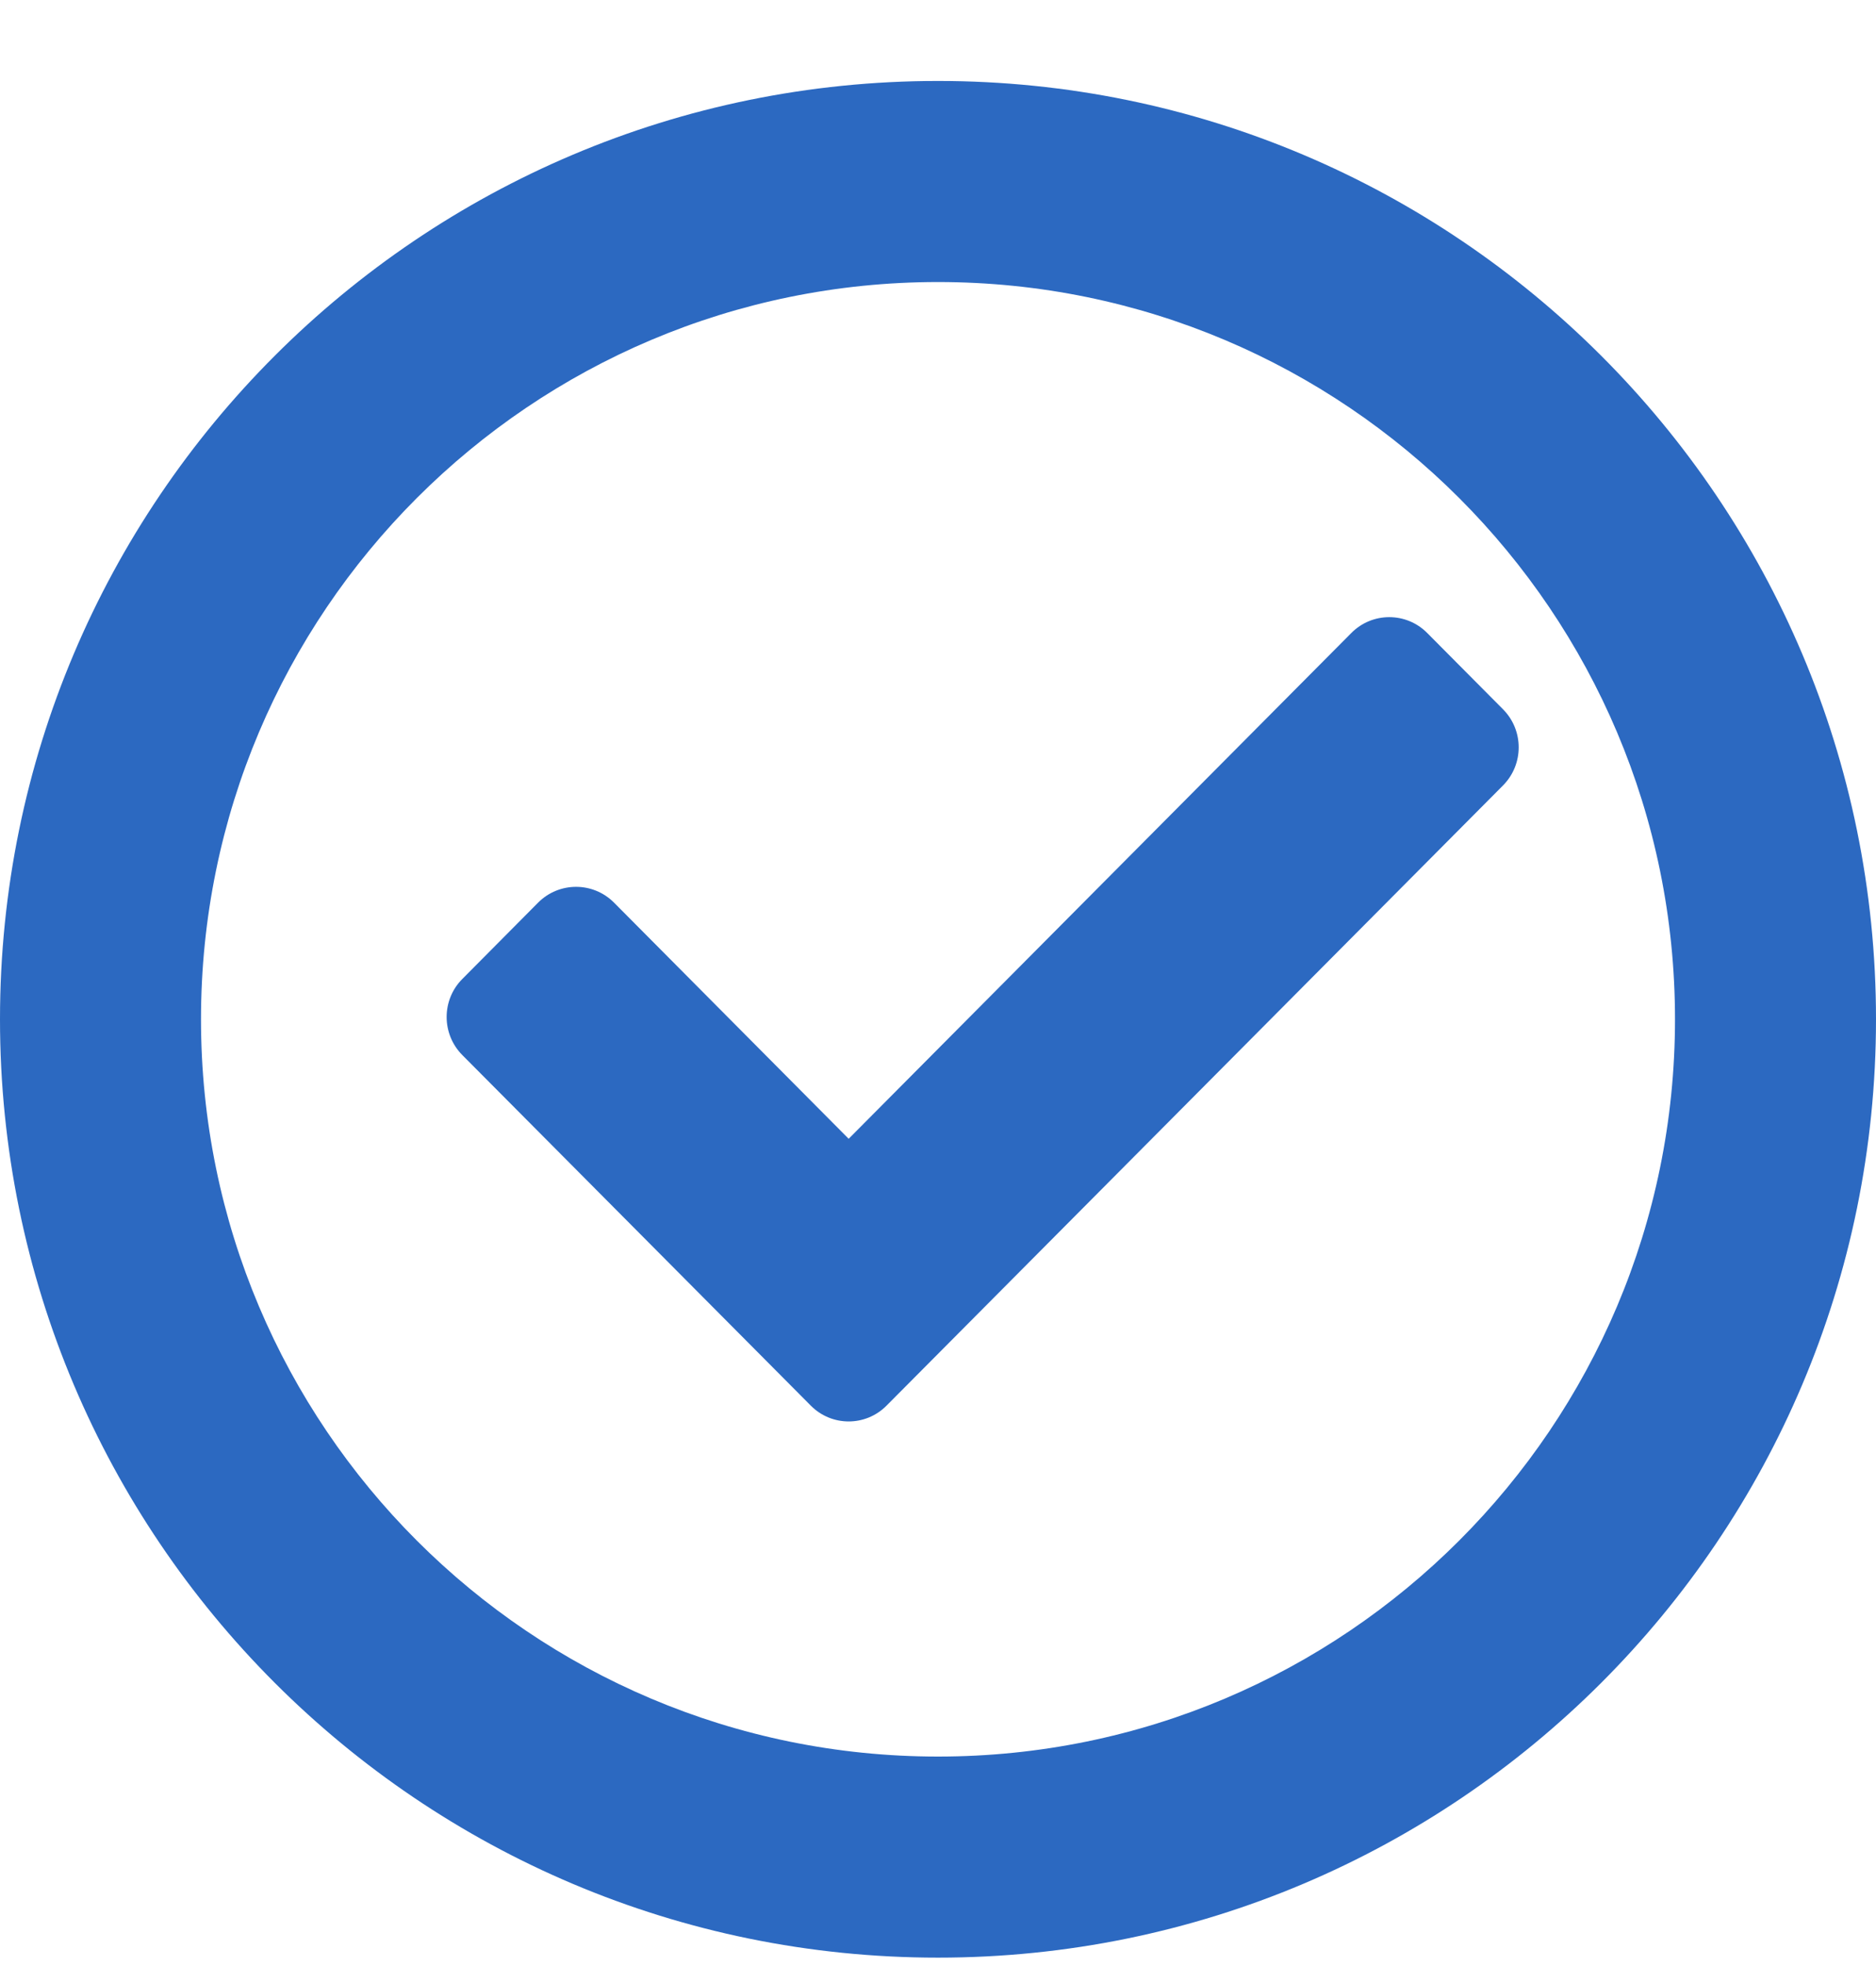
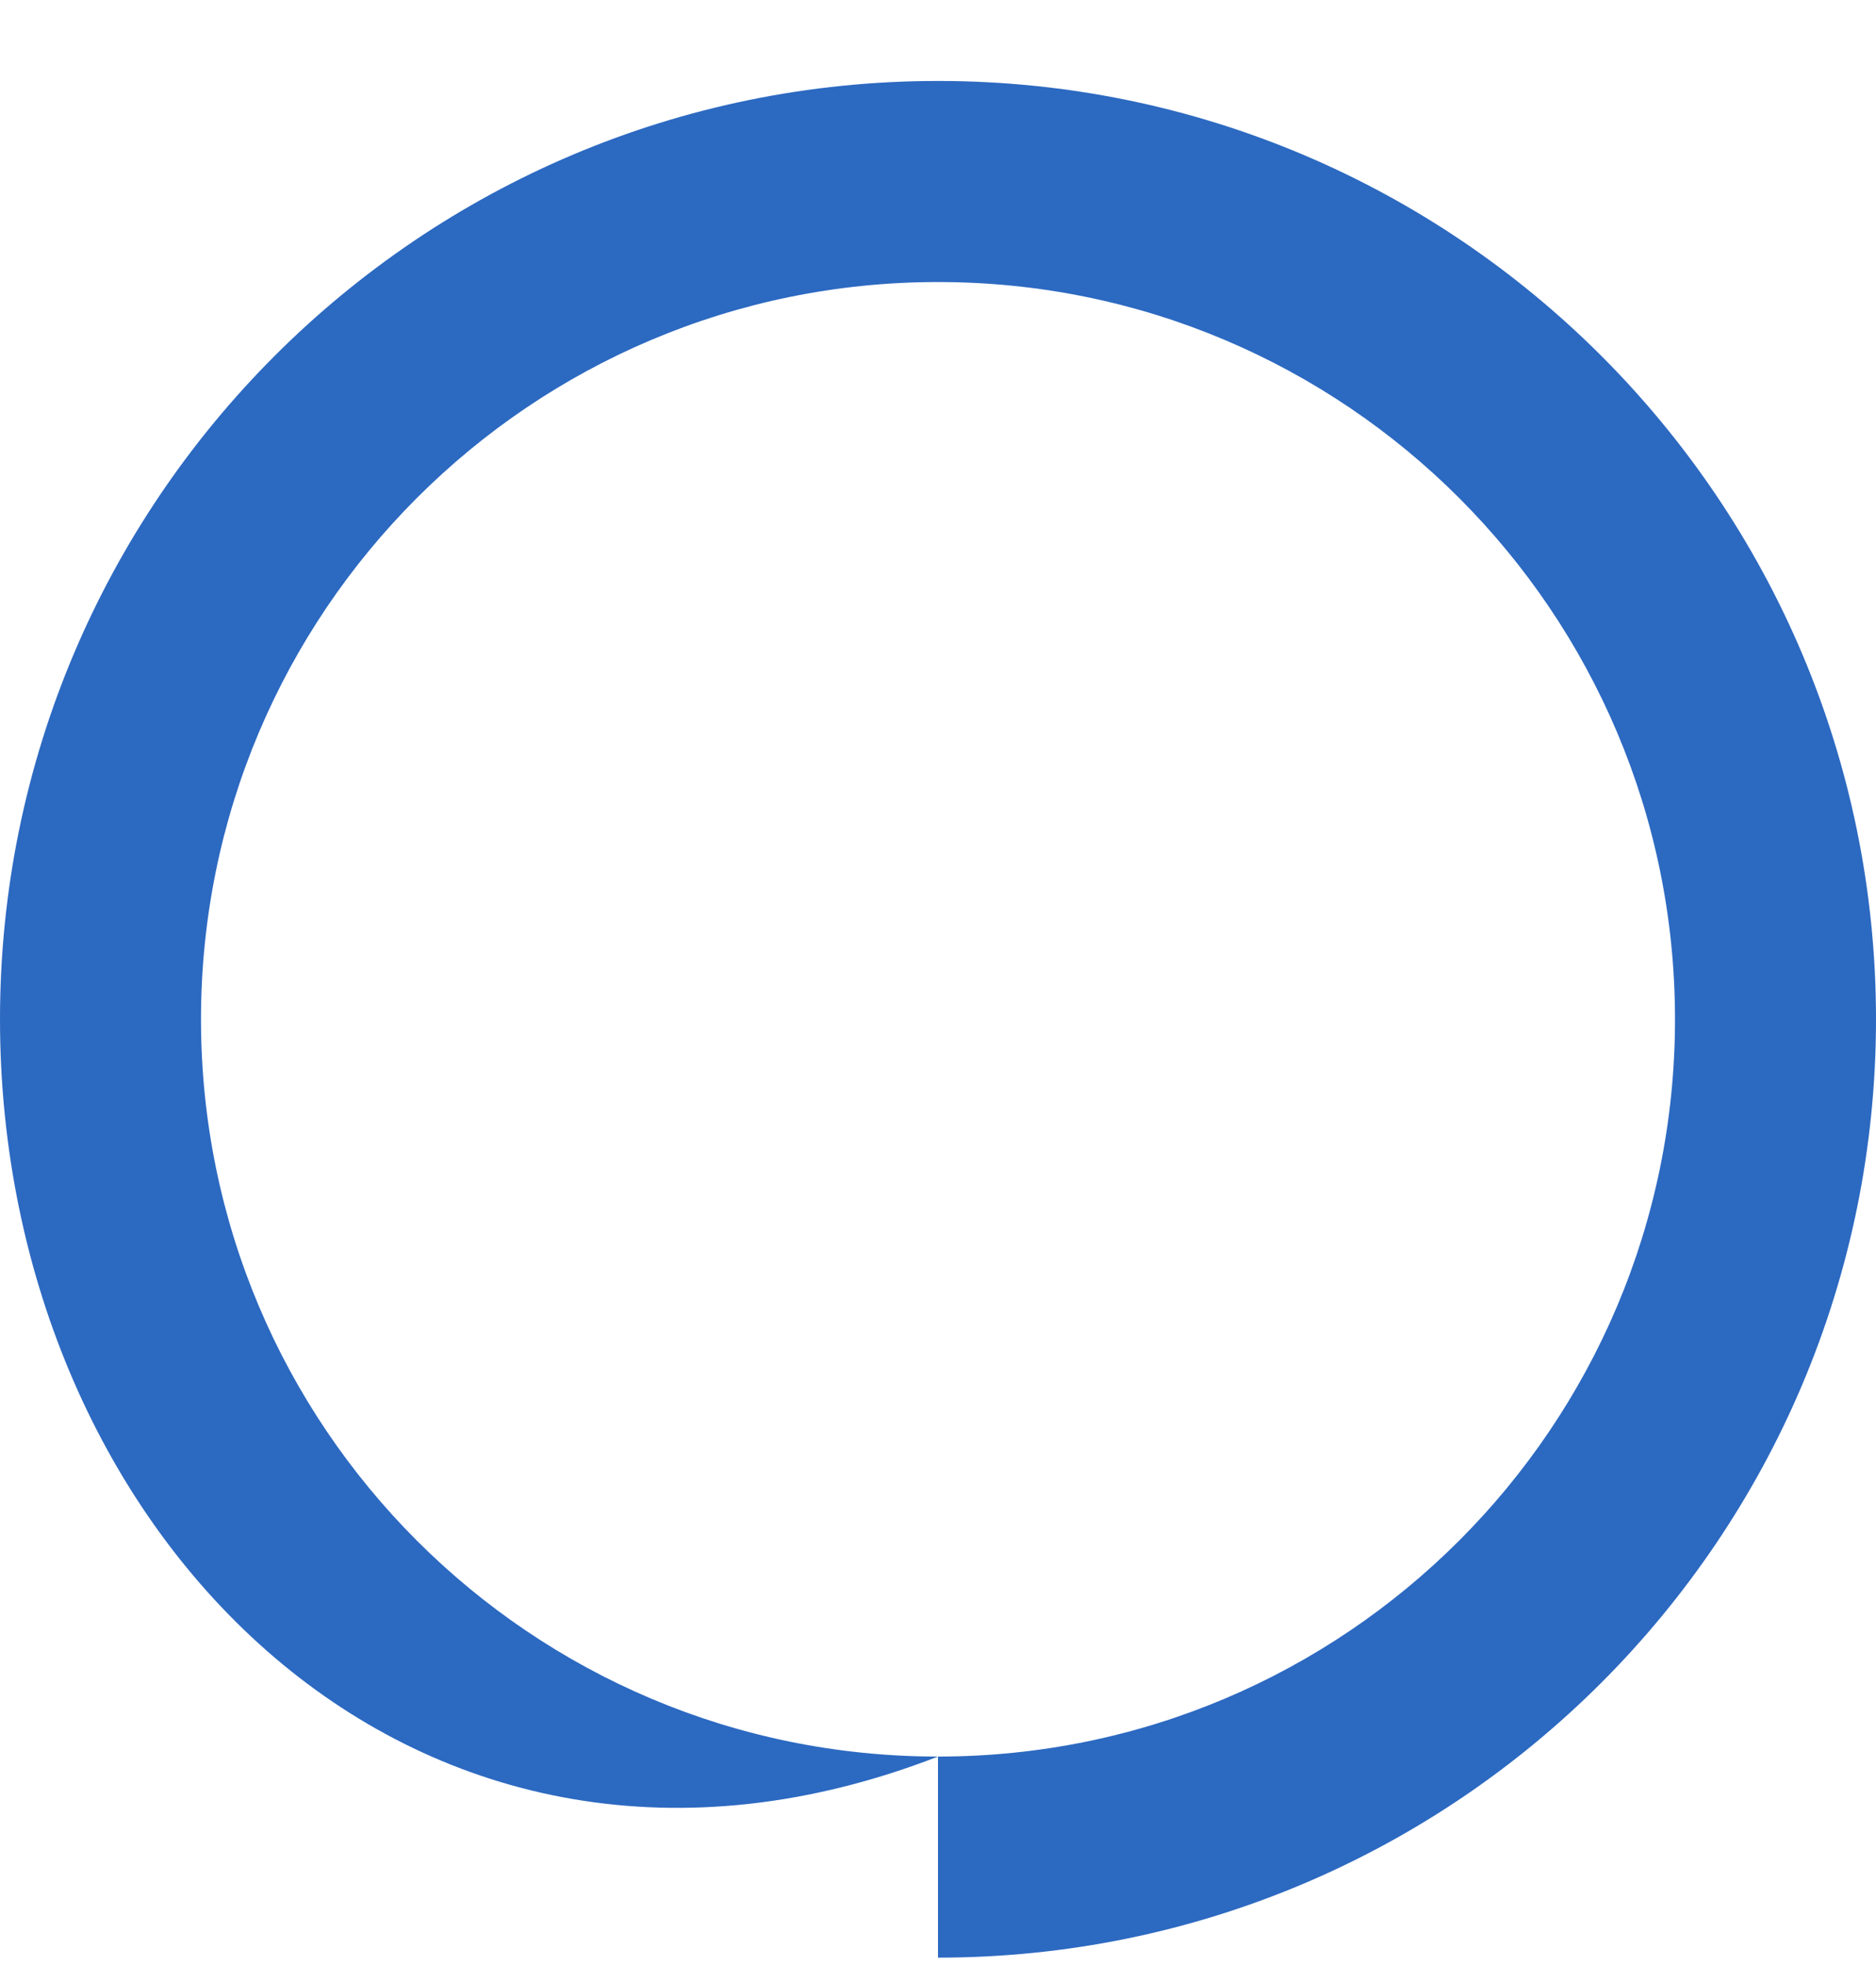
<svg xmlns="http://www.w3.org/2000/svg" width="21" height="22" viewBox="0 0 21 22" fill="none">
-   <path d="M9.076 15.729L5.176 11.807C4.941 11.571 4.941 11.189 5.176 10.954L6.024 10.1C6.259 9.865 6.638 9.865 6.873 10.1L9.5 12.743L15.127 7.083C15.361 6.847 15.742 6.847 15.976 7.083L16.824 7.936C17.059 8.172 17.059 8.554 16.824 8.79L9.924 15.729C9.69 15.965 9.31 15.965 9.076 15.729Z" fill="#2C69C1" />
-   <path d="M18.75 11.406C18.75 6.85 15.056 3.156 10.5 3.156C5.944 3.156 2.25 6.85 2.25 11.406C2.25 15.963 5.944 19.656 10.5 19.656V21.906C4.701 21.906 0 17.205 0 11.406C0 5.607 4.701 0.906 10.5 0.906C16.299 0.906 21 5.607 21 11.406C21 17.205 16.299 21.906 10.5 21.906V19.656C15.056 19.656 18.75 15.963 18.75 11.406Z" fill="#2C69C1" />
+   <path d="M18.75 11.406C18.75 6.85 15.056 3.156 10.5 3.156C5.944 3.156 2.25 6.85 2.25 11.406C2.25 15.963 5.944 19.656 10.5 19.656C4.701 21.906 0 17.205 0 11.406C0 5.607 4.701 0.906 10.5 0.906C16.299 0.906 21 5.607 21 11.406C21 17.205 16.299 21.906 10.5 21.906V19.656C15.056 19.656 18.75 15.963 18.75 11.406Z" fill="#2C69C1" />
</svg>